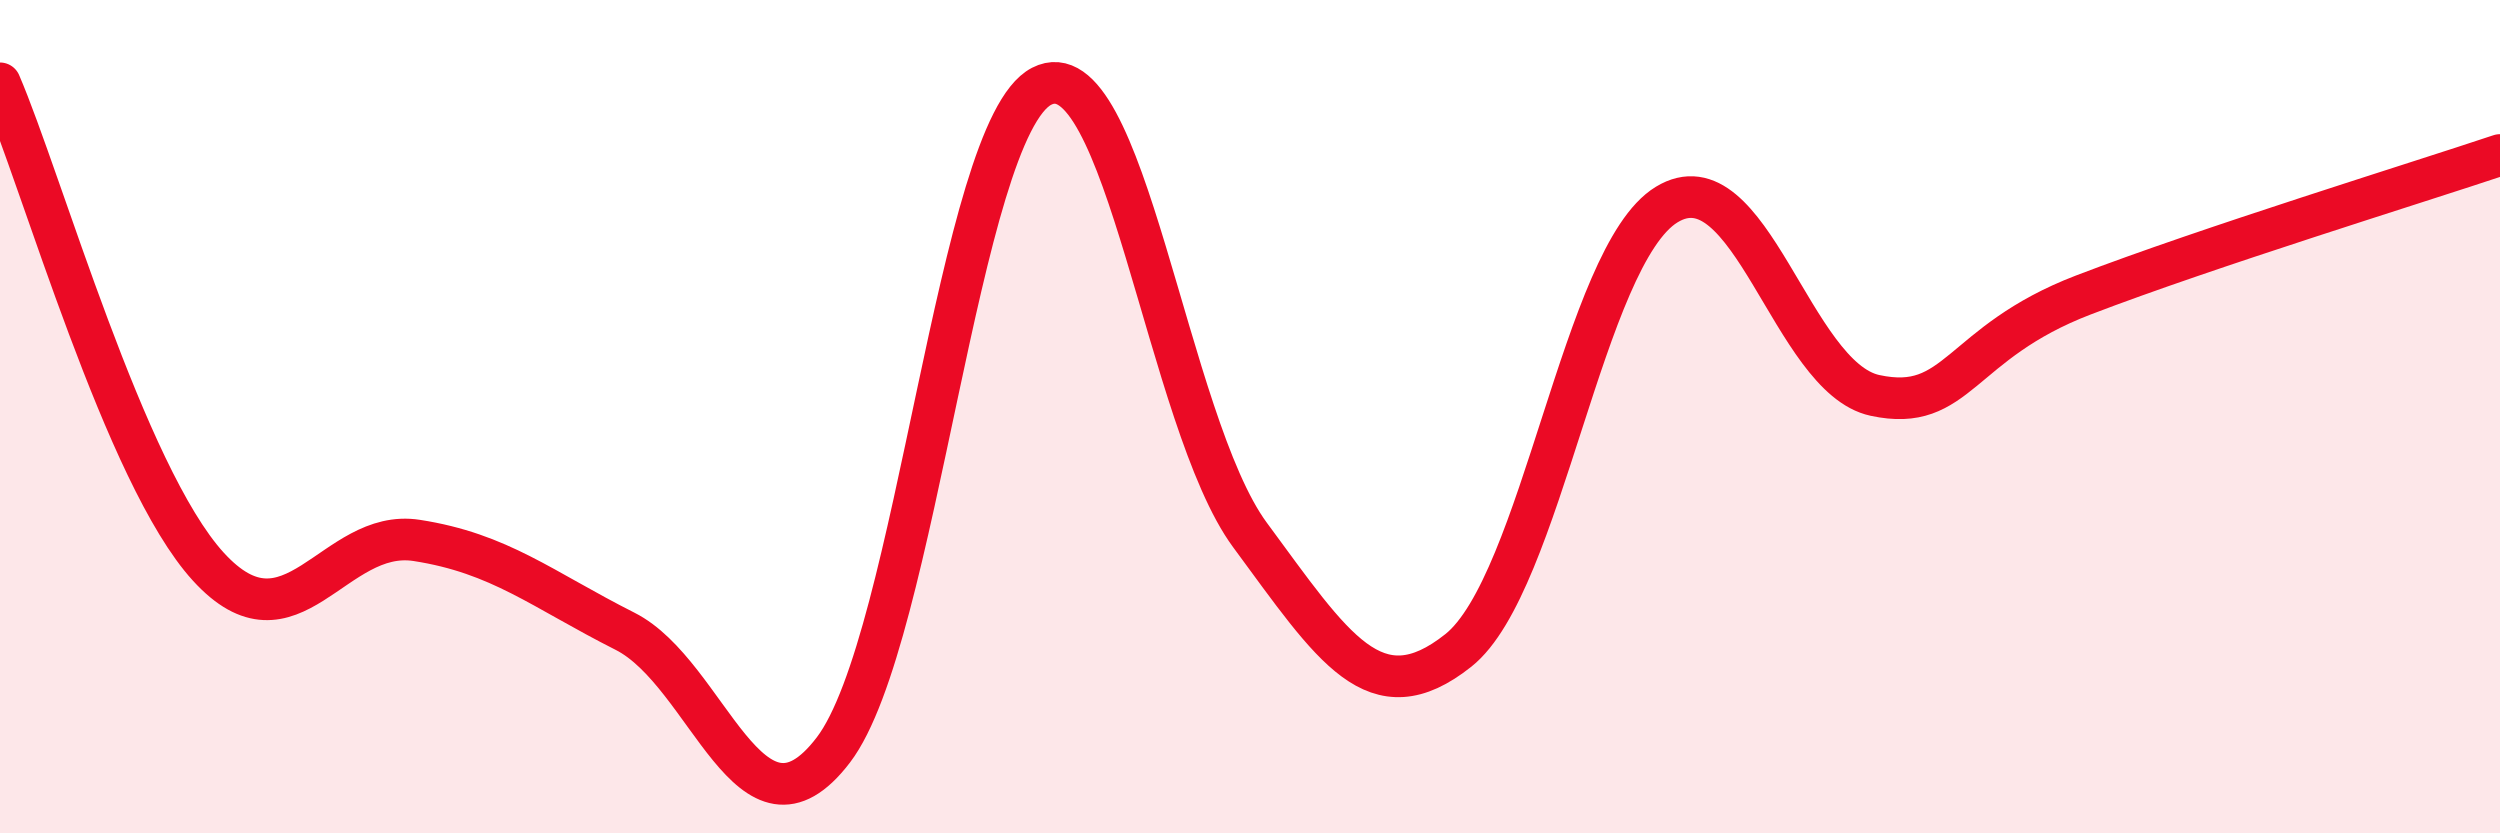
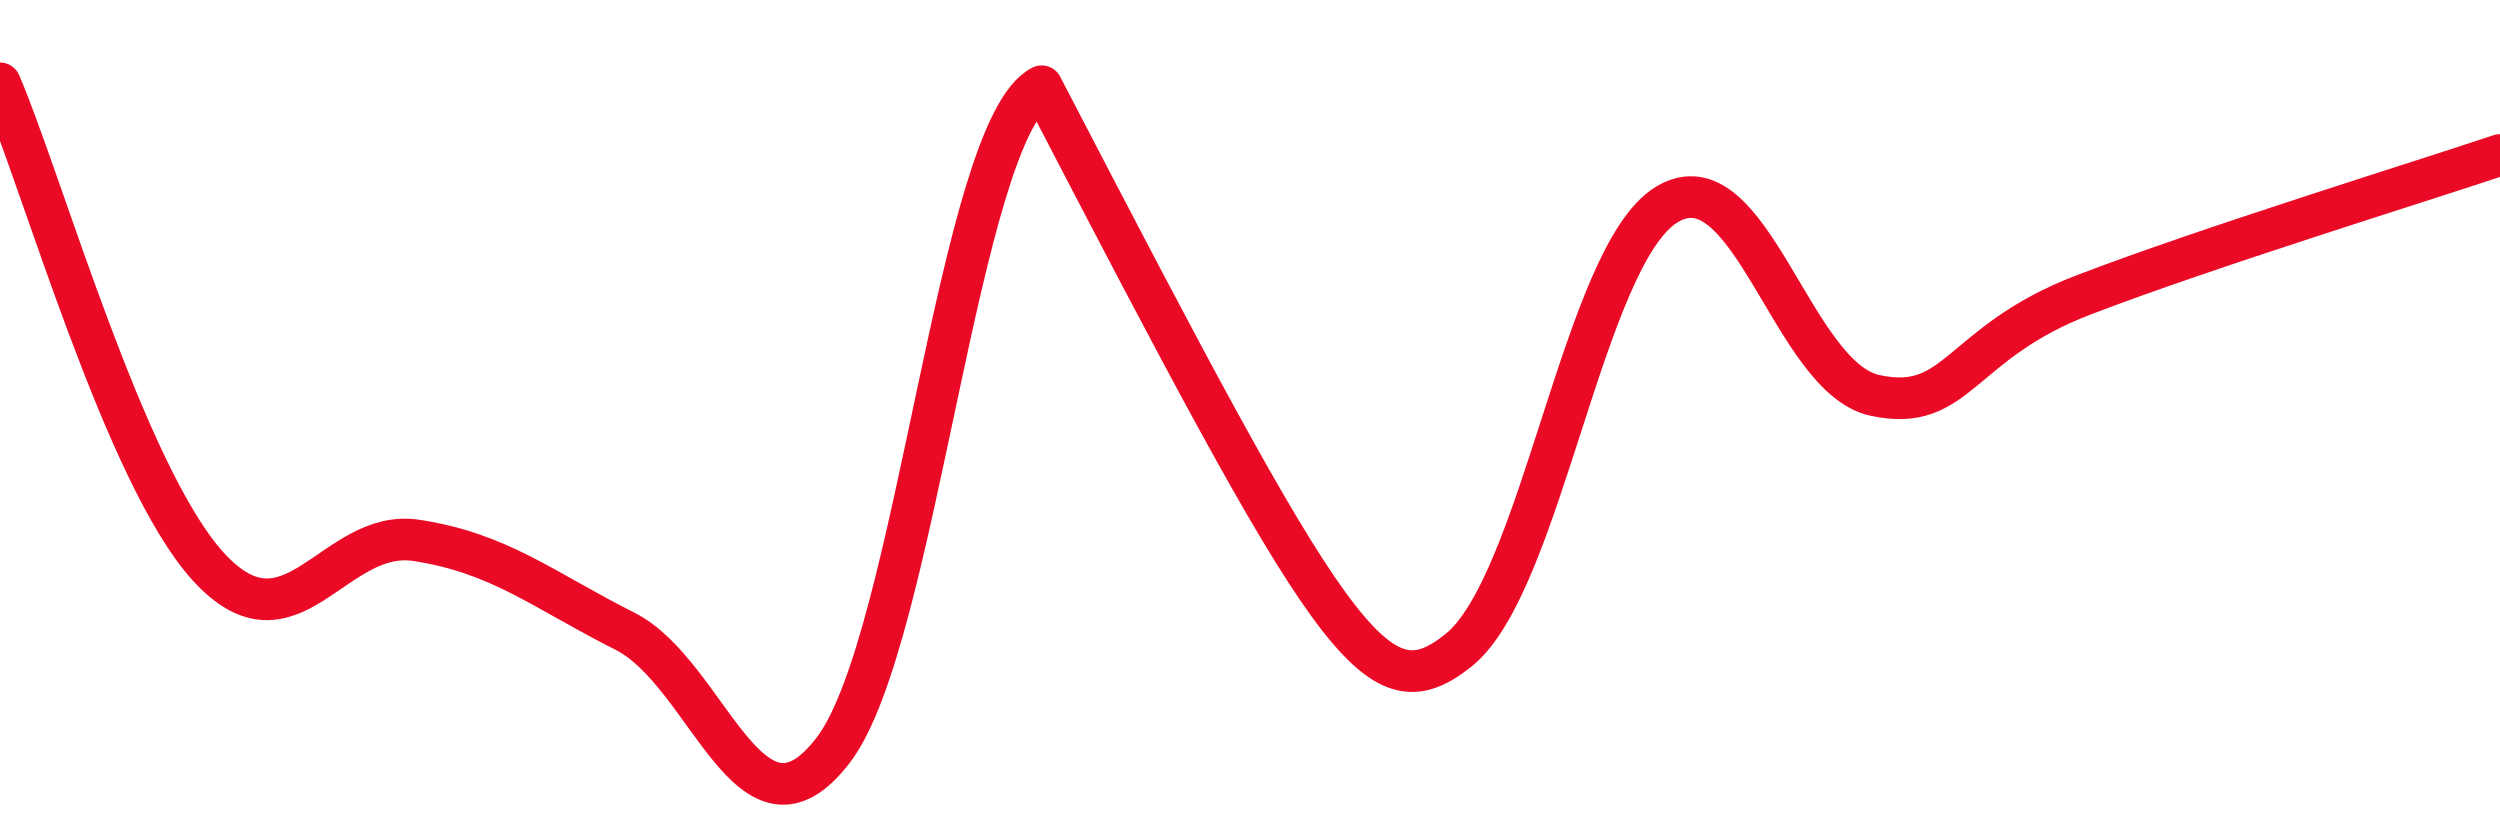
<svg xmlns="http://www.w3.org/2000/svg" width="60" height="20" viewBox="0 0 60 20">
-   <path d="M 0,2 C 1,4.32 3,11.41 5,13.6 C 7,15.79 8,12.66 10,12.97 C 12,13.28 13,14.14 15,15.15 C 17,16.16 18,20.62 20,18 C 22,15.38 23,3.1 25,2.07 C 27,1.04 28,10.13 30,12.84 C 32,15.55 33,17.2 35,15.61 C 37,14.02 38,6.13 40,4.91 C 42,3.69 43,9.06 45,9.49 C 47,9.92 47,8.23 50,7.08 C 53,5.93 58,4.39 60,3.72L60 20L0 20Z" fill="#EB0A25" opacity="0.1" stroke-linecap="round" stroke-linejoin="round" />
-   <path d="M 0,2 C 1,4.32 3,11.41 5,13.6 C 7,15.79 8,12.66 10,12.97 C 12,13.28 13,14.14 15,15.15 C 17,16.16 18,20.62 20,18 C 22,15.38 23,3.1 25,2.07 C 27,1.04 28,10.13 30,12.84 C 32,15.55 33,17.2 35,15.61 C 37,14.02 38,6.13 40,4.91 C 42,3.69 43,9.06 45,9.49 C 47,9.92 47,8.23 50,7.08 C 53,5.93 58,4.39 60,3.72" stroke="#EB0A25" stroke-width="1" fill="none" stroke-linecap="round" stroke-linejoin="round" />
+   <path d="M 0,2 C 1,4.32 3,11.41 5,13.6 C 7,15.79 8,12.66 10,12.97 C 12,13.28 13,14.14 15,15.15 C 17,16.16 18,20.62 20,18 C 22,15.38 23,3.1 25,2.07 C 32,15.55 33,17.2 35,15.61 C 37,14.02 38,6.13 40,4.91 C 42,3.69 43,9.06 45,9.49 C 47,9.92 47,8.23 50,7.08 C 53,5.93 58,4.39 60,3.72" stroke="#EB0A25" stroke-width="1" fill="none" stroke-linecap="round" stroke-linejoin="round" />
</svg>